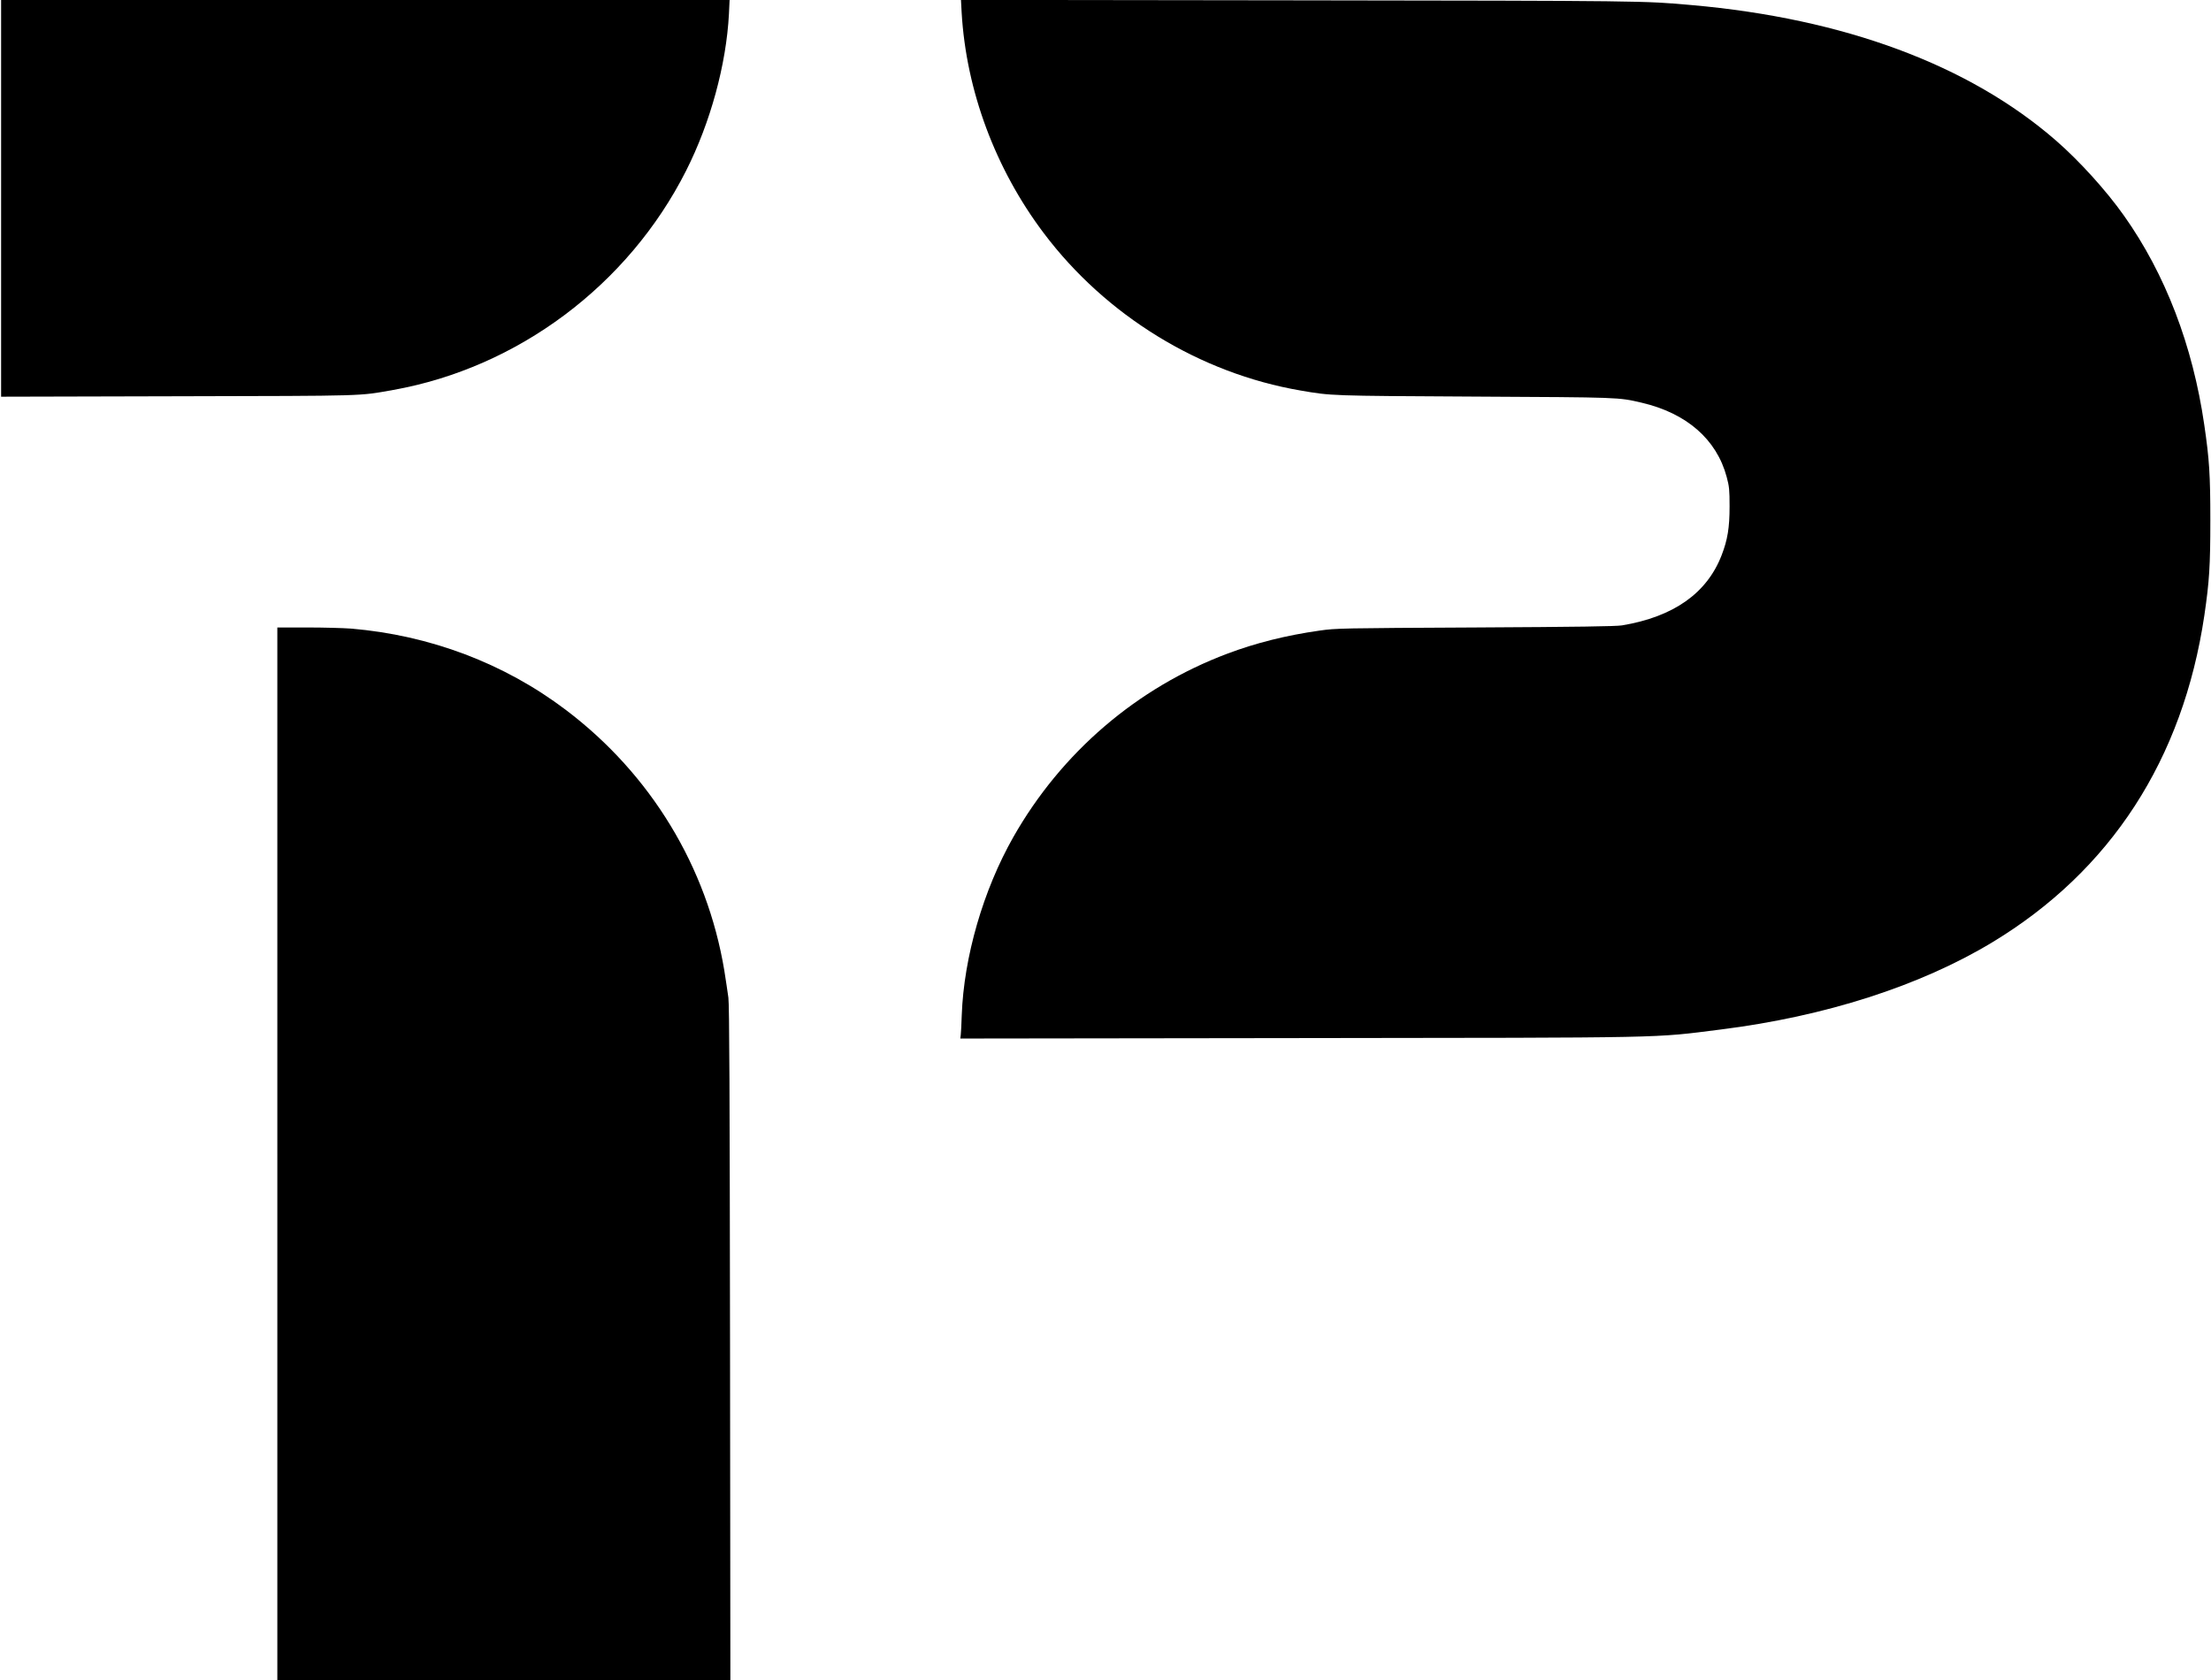
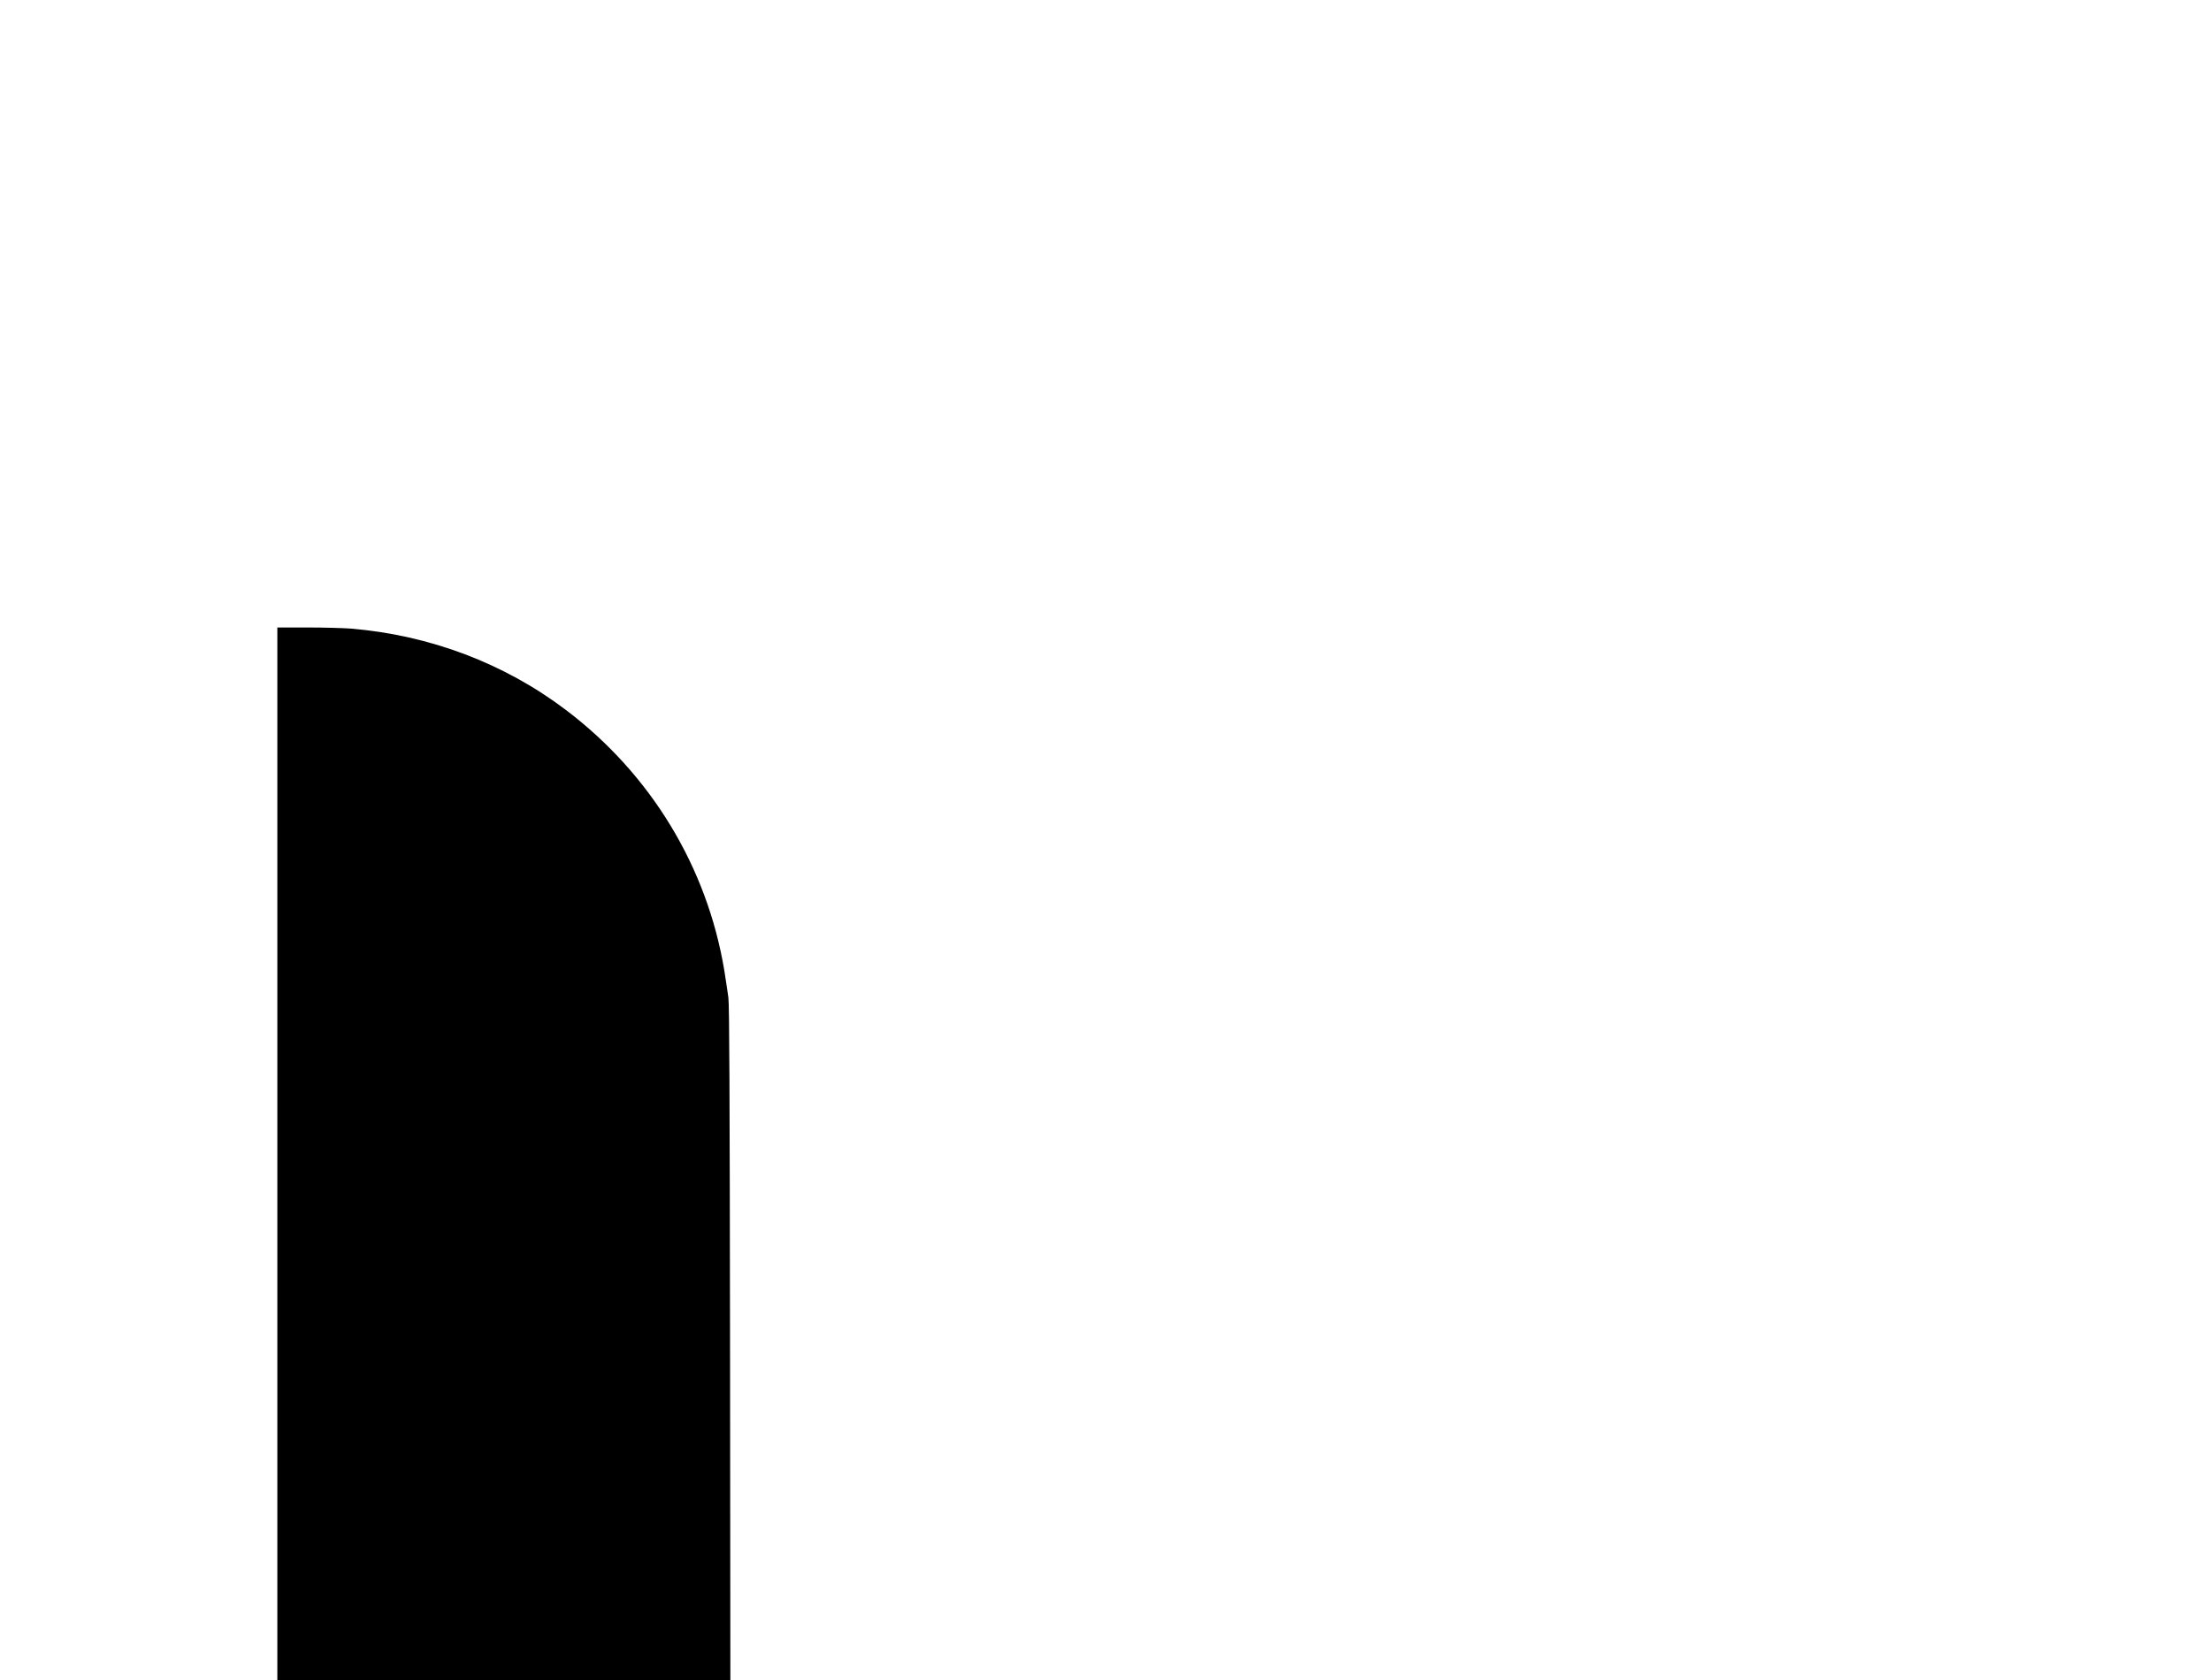
<svg xmlns="http://www.w3.org/2000/svg" version="1.0" width="2001pt" height="1521pt" viewBox="0 0 2001 1521" preserveAspectRatio="xMidYMid meet">
  <g transform="translate(0,1521) scale(0.1,-0.1)" fill="#000000" stroke="none">
-     <path d="M10 13415 l0 -1796 1603 4 c1732 4 1628 1 1945 57 1128 201 2128 949 2651 1984 221 437 364 962 388 1419 l6 127 -3296 0 -3297 0 0 -1795z" />
-     <path d="M8703 15098 c41 -707 304 -1415 743 -1998 563 -748 1413 -1269 2324 -1425 280 -48 257 -48 1575 -55 1327 -7 1299 -6 1511 -55 408 -95 680 -332 771 -673 23 -86 26 -116 26 -267 0 -192 -18 -301 -72 -441 -133 -344 -434 -557 -901 -635 -56 -9 -398 -14 -1330 -19 -1210 -6 -1260 -7 -1406 -28 -303 -43 -579 -112 -836 -209 -817 -307 -1502 -894 -1937 -1660 -273 -481 -448 -1086 -467 -1613 -2 -80 -7 -160 -9 -178 l-4 -33 3057 4 c3413 4 3200 -1 3827 78 942 118 1801 394 2454 788 1073 648 1727 1656 1921 2961 45 308 54 448 54 860 0 412 -9 551 -55 865 -104 717 -353 1366 -726 1892 -160 227 -403 495 -615 680 -787 685 -1917 1105 -3298 1227 -433 39 -441 39 -3554 43 l-3059 4 6 -113z" />
    <path d="M2510 4765 l0 -4765 2050 0 2050 0 -3 3043 c-3 2278 -6 3066 -15 3137 -7 52 -24 163 -37 246 -156 937 -665 1776 -1433 2357 -557 422 -1230 677 -1947 737 -66 5 -243 10 -392 10 l-273 0 0 -4765z" />
  </g>
</svg>